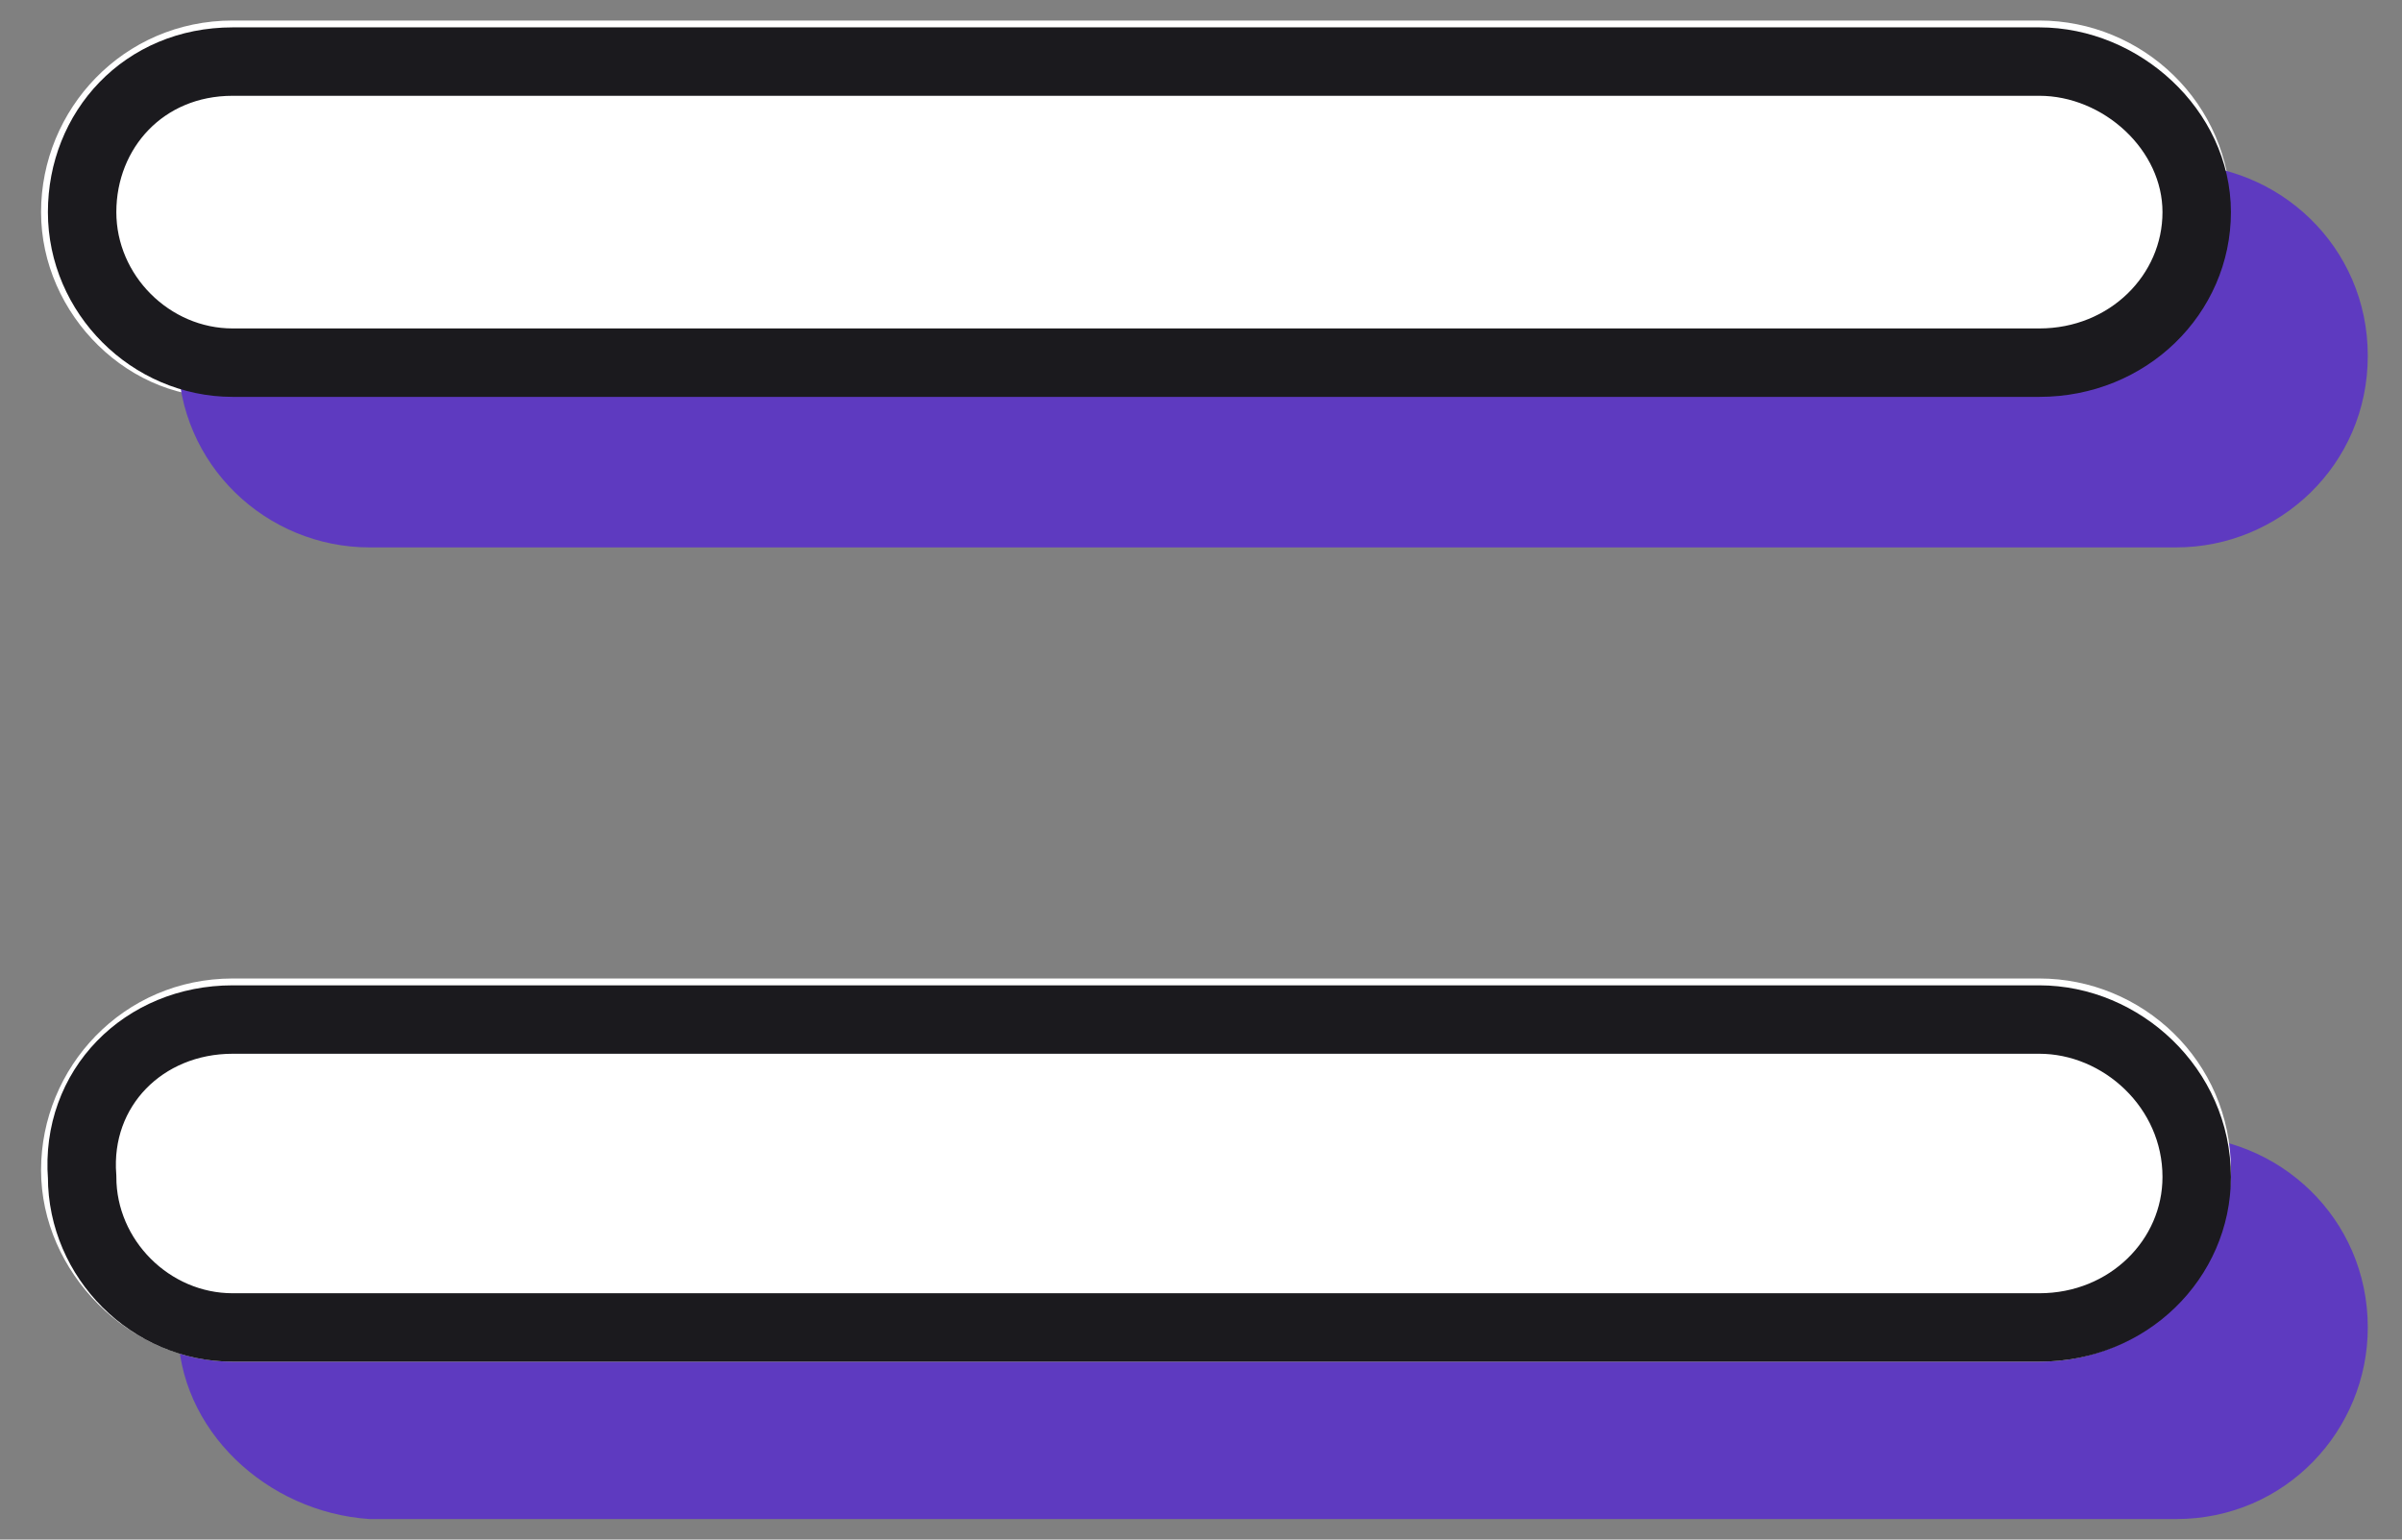
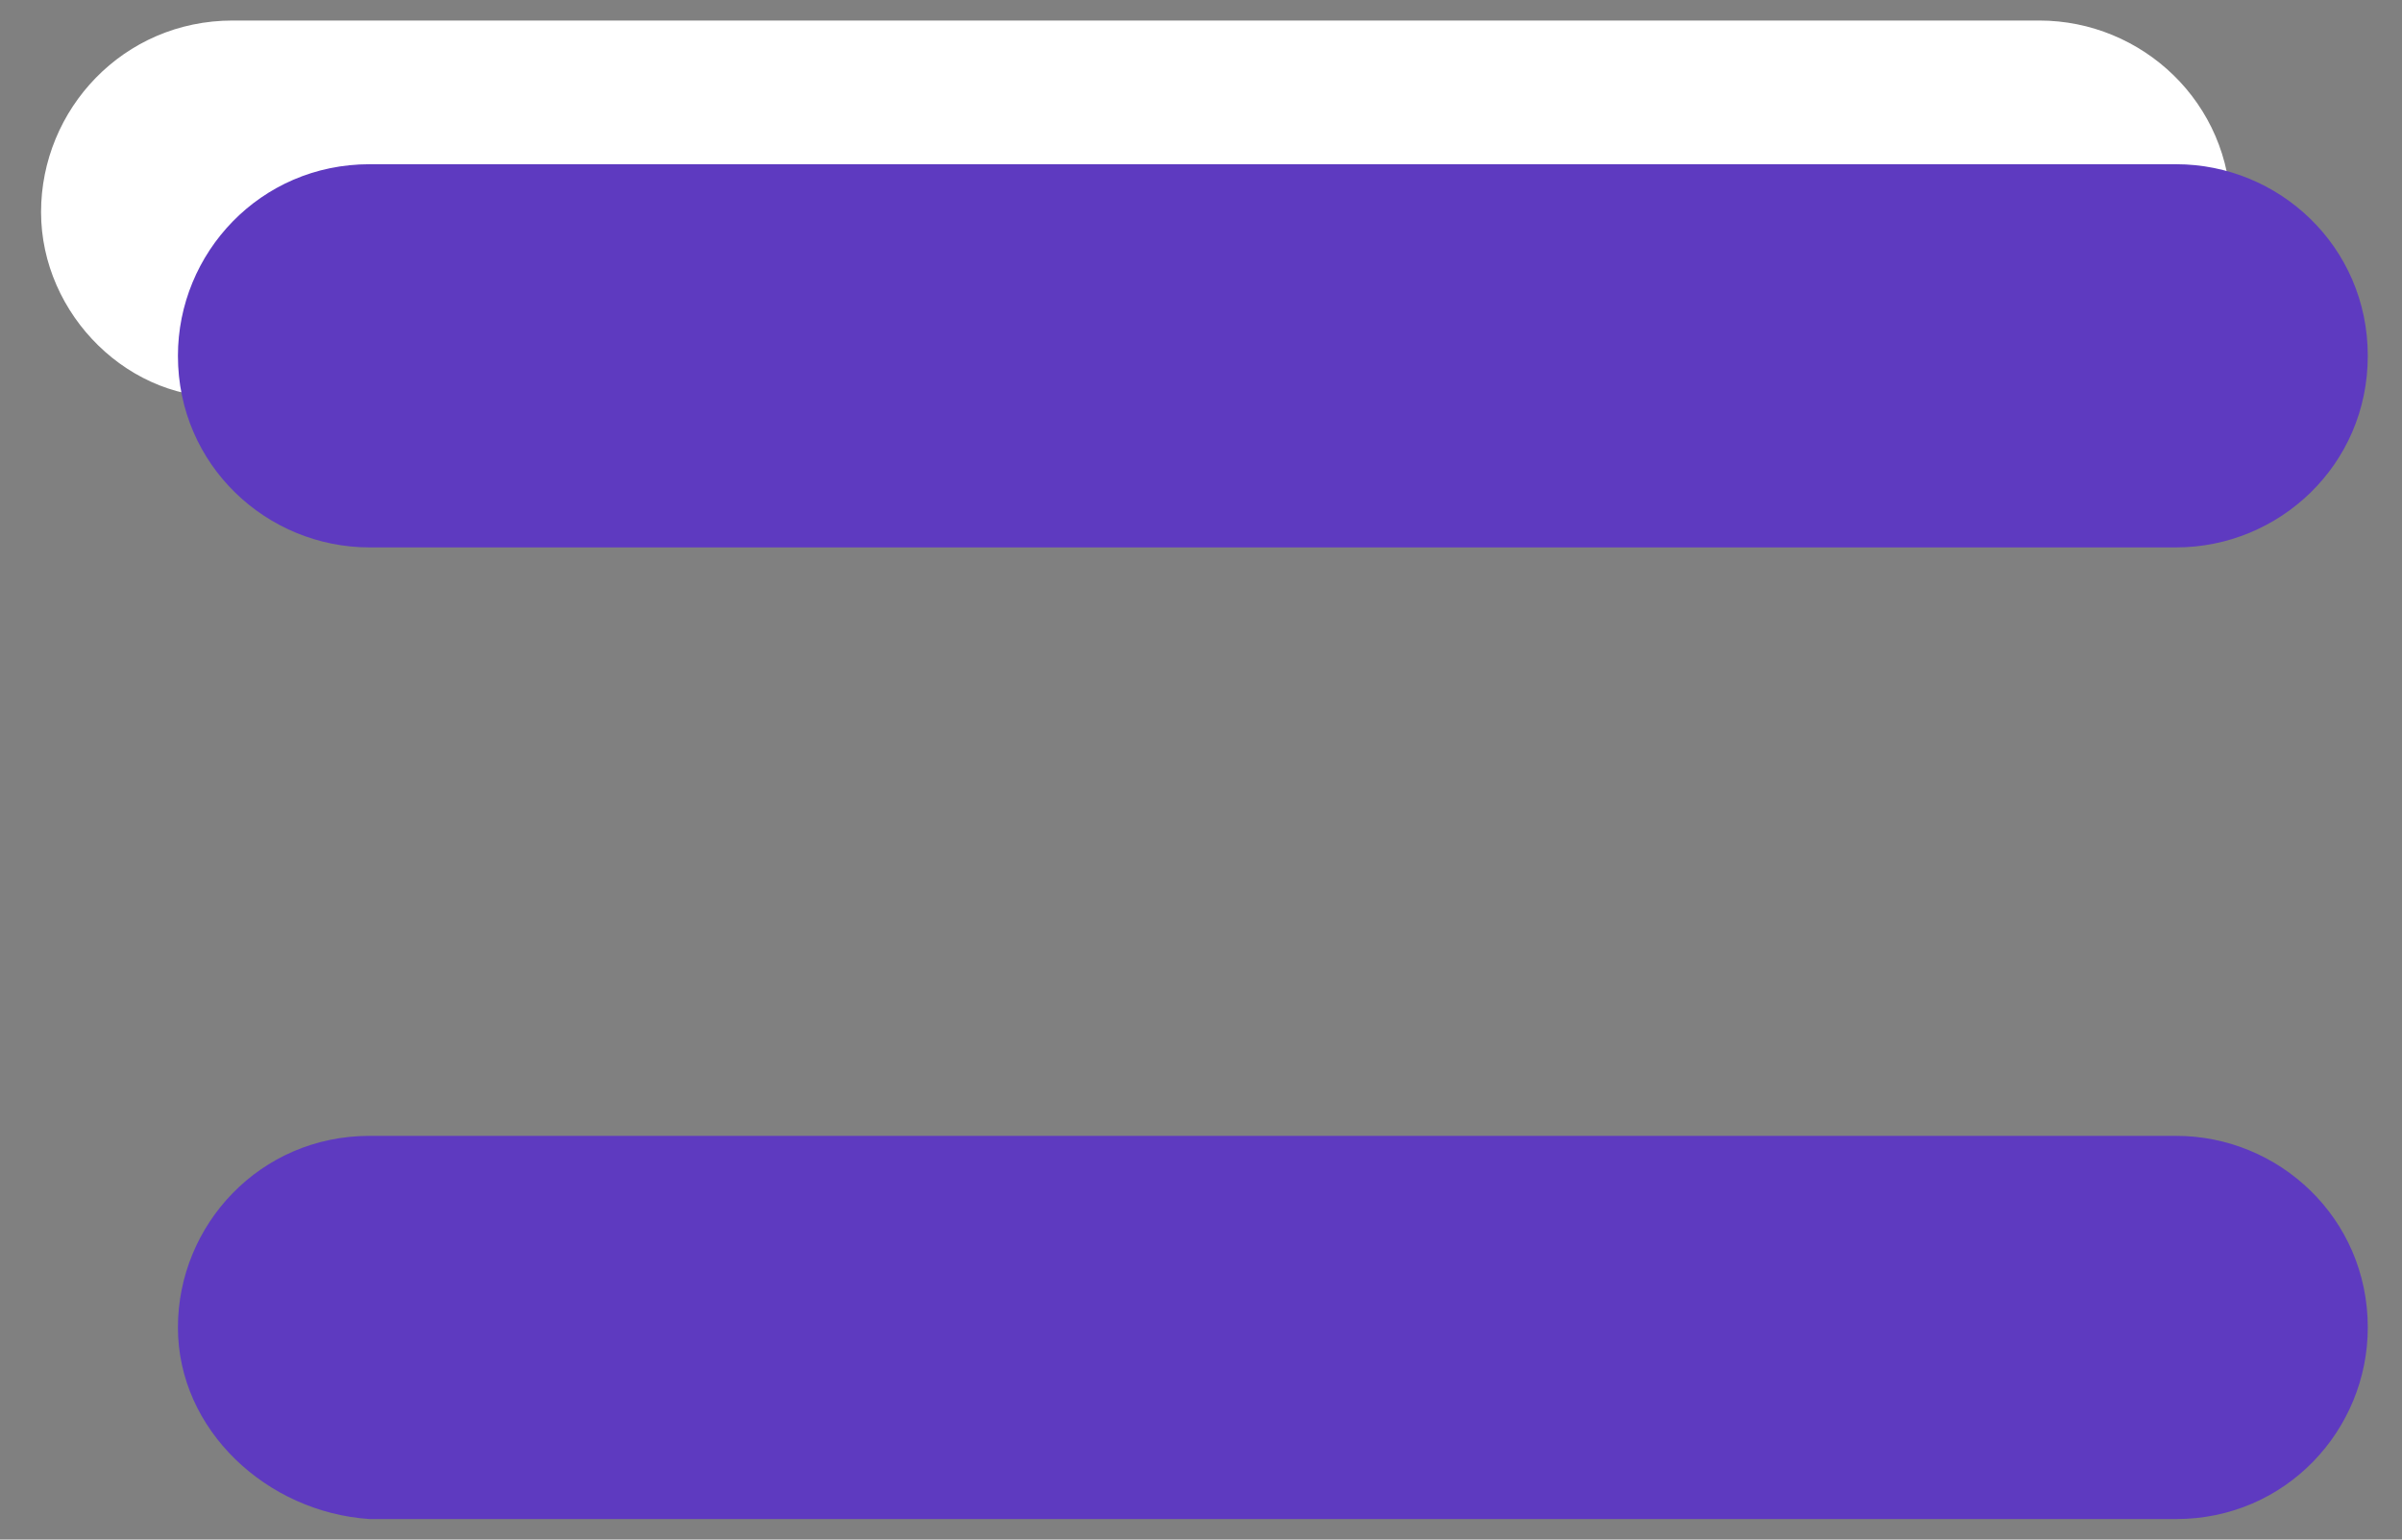
<svg xmlns="http://www.w3.org/2000/svg" version="1.1" id="Layer_1" x="0px" y="0px" viewBox="0 0 35.1 22.5" style="enable-background:new 0 0 35.1 22.5;" xml:space="preserve">
  <rect x="0" y="0" width="35.1" height="22.5" fill="#808080" stroke="none" />
  <style type="text/css">
	.st0{fill:#FFFFFF;}
	.st1{fill:#5E3AC0;}
	.st2{fill:#FFFFFF;stroke:#1B1A1E;}
</style>
  <g>
    <path class="st0" d="M0.6,3.1c0-1.5,1.2-2.8,2.8-2.8h26.4c1.5,0,2.8,1.2,2.8,2.8s-1.2,2.7-2.8,2.7H3.4C1.9,5.9,0.6,4.6,0.6,3.1z" />
    <path class="st1" d="M2.6,5.2c0-1.5,1.2-2.8,2.8-2.8h26.4c1.5,0,2.8,1.2,2.8,2.8S33.3,8,31.8,8H5.4C3.9,8,2.6,6.8,2.6,5.2z" />
    <path class="st1" d="M2.6,19.4c0-1.5,1.2-2.8,2.8-2.8h26.4c1.5,0,2.8,1.2,2.8,2.8c0,1.5-1.2,2.8-2.8,2.8H5.4   C3.9,22.1,2.6,20.9,2.6,19.4z" />
-     <path class="st0" d="M0.6,17.1c0-1.5,1.2-2.8,2.8-2.8h26.4c1.5,0,2.8,1.2,2.8,2.8c0,1.5-1.2,2.8-2.8,2.8H3.4   C1.9,19.9,0.6,18.6,0.6,17.1z" />
-     <path class="st2" d="M3.4,0.9h26.4c1.2,0,2.3,1,2.3,2.2s-1,2.2-2.3,2.2H3.4c-1.2,0-2.2-1-2.2-2.2S2.1,0.9,3.4,0.9z M3.4,14.9h26.4   c1.2,0,2.3,1,2.3,2.3c0,1.2-1,2.2-2.3,2.2H3.4c-1.2,0-2.2-1-2.2-2.2C1.1,15.9,2.1,14.9,3.4,14.9z" />
  </g>
</svg>